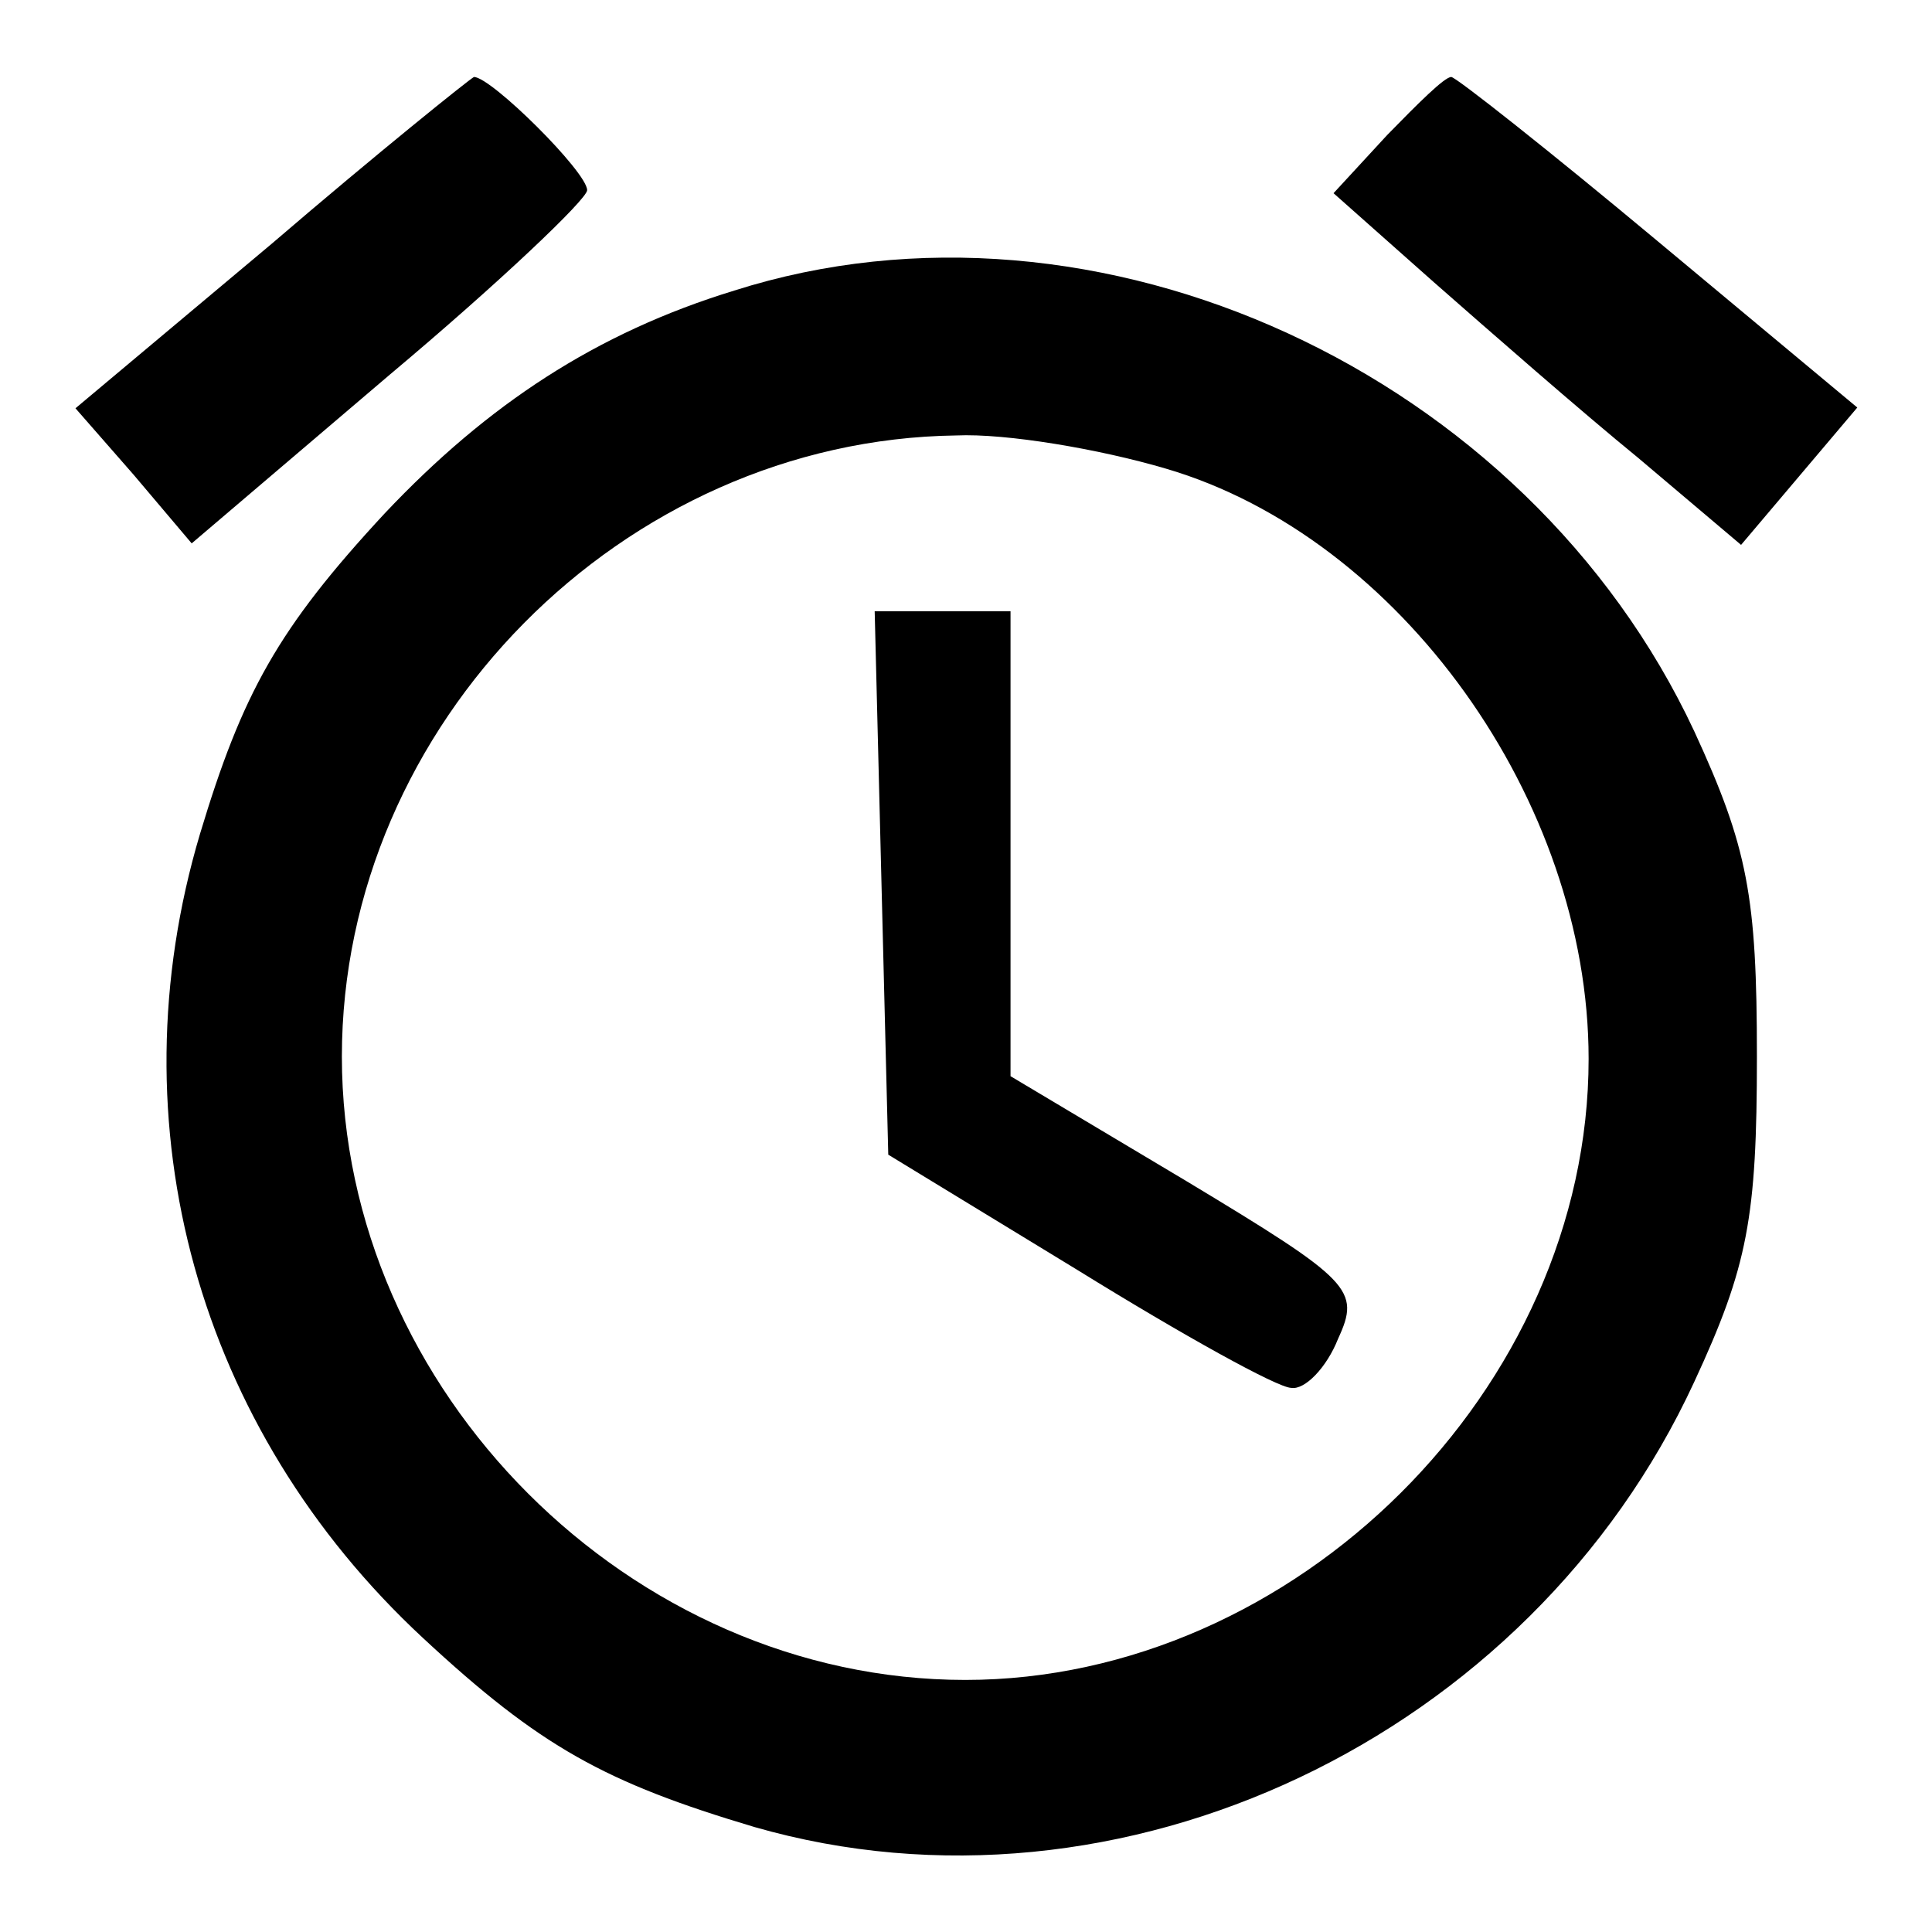
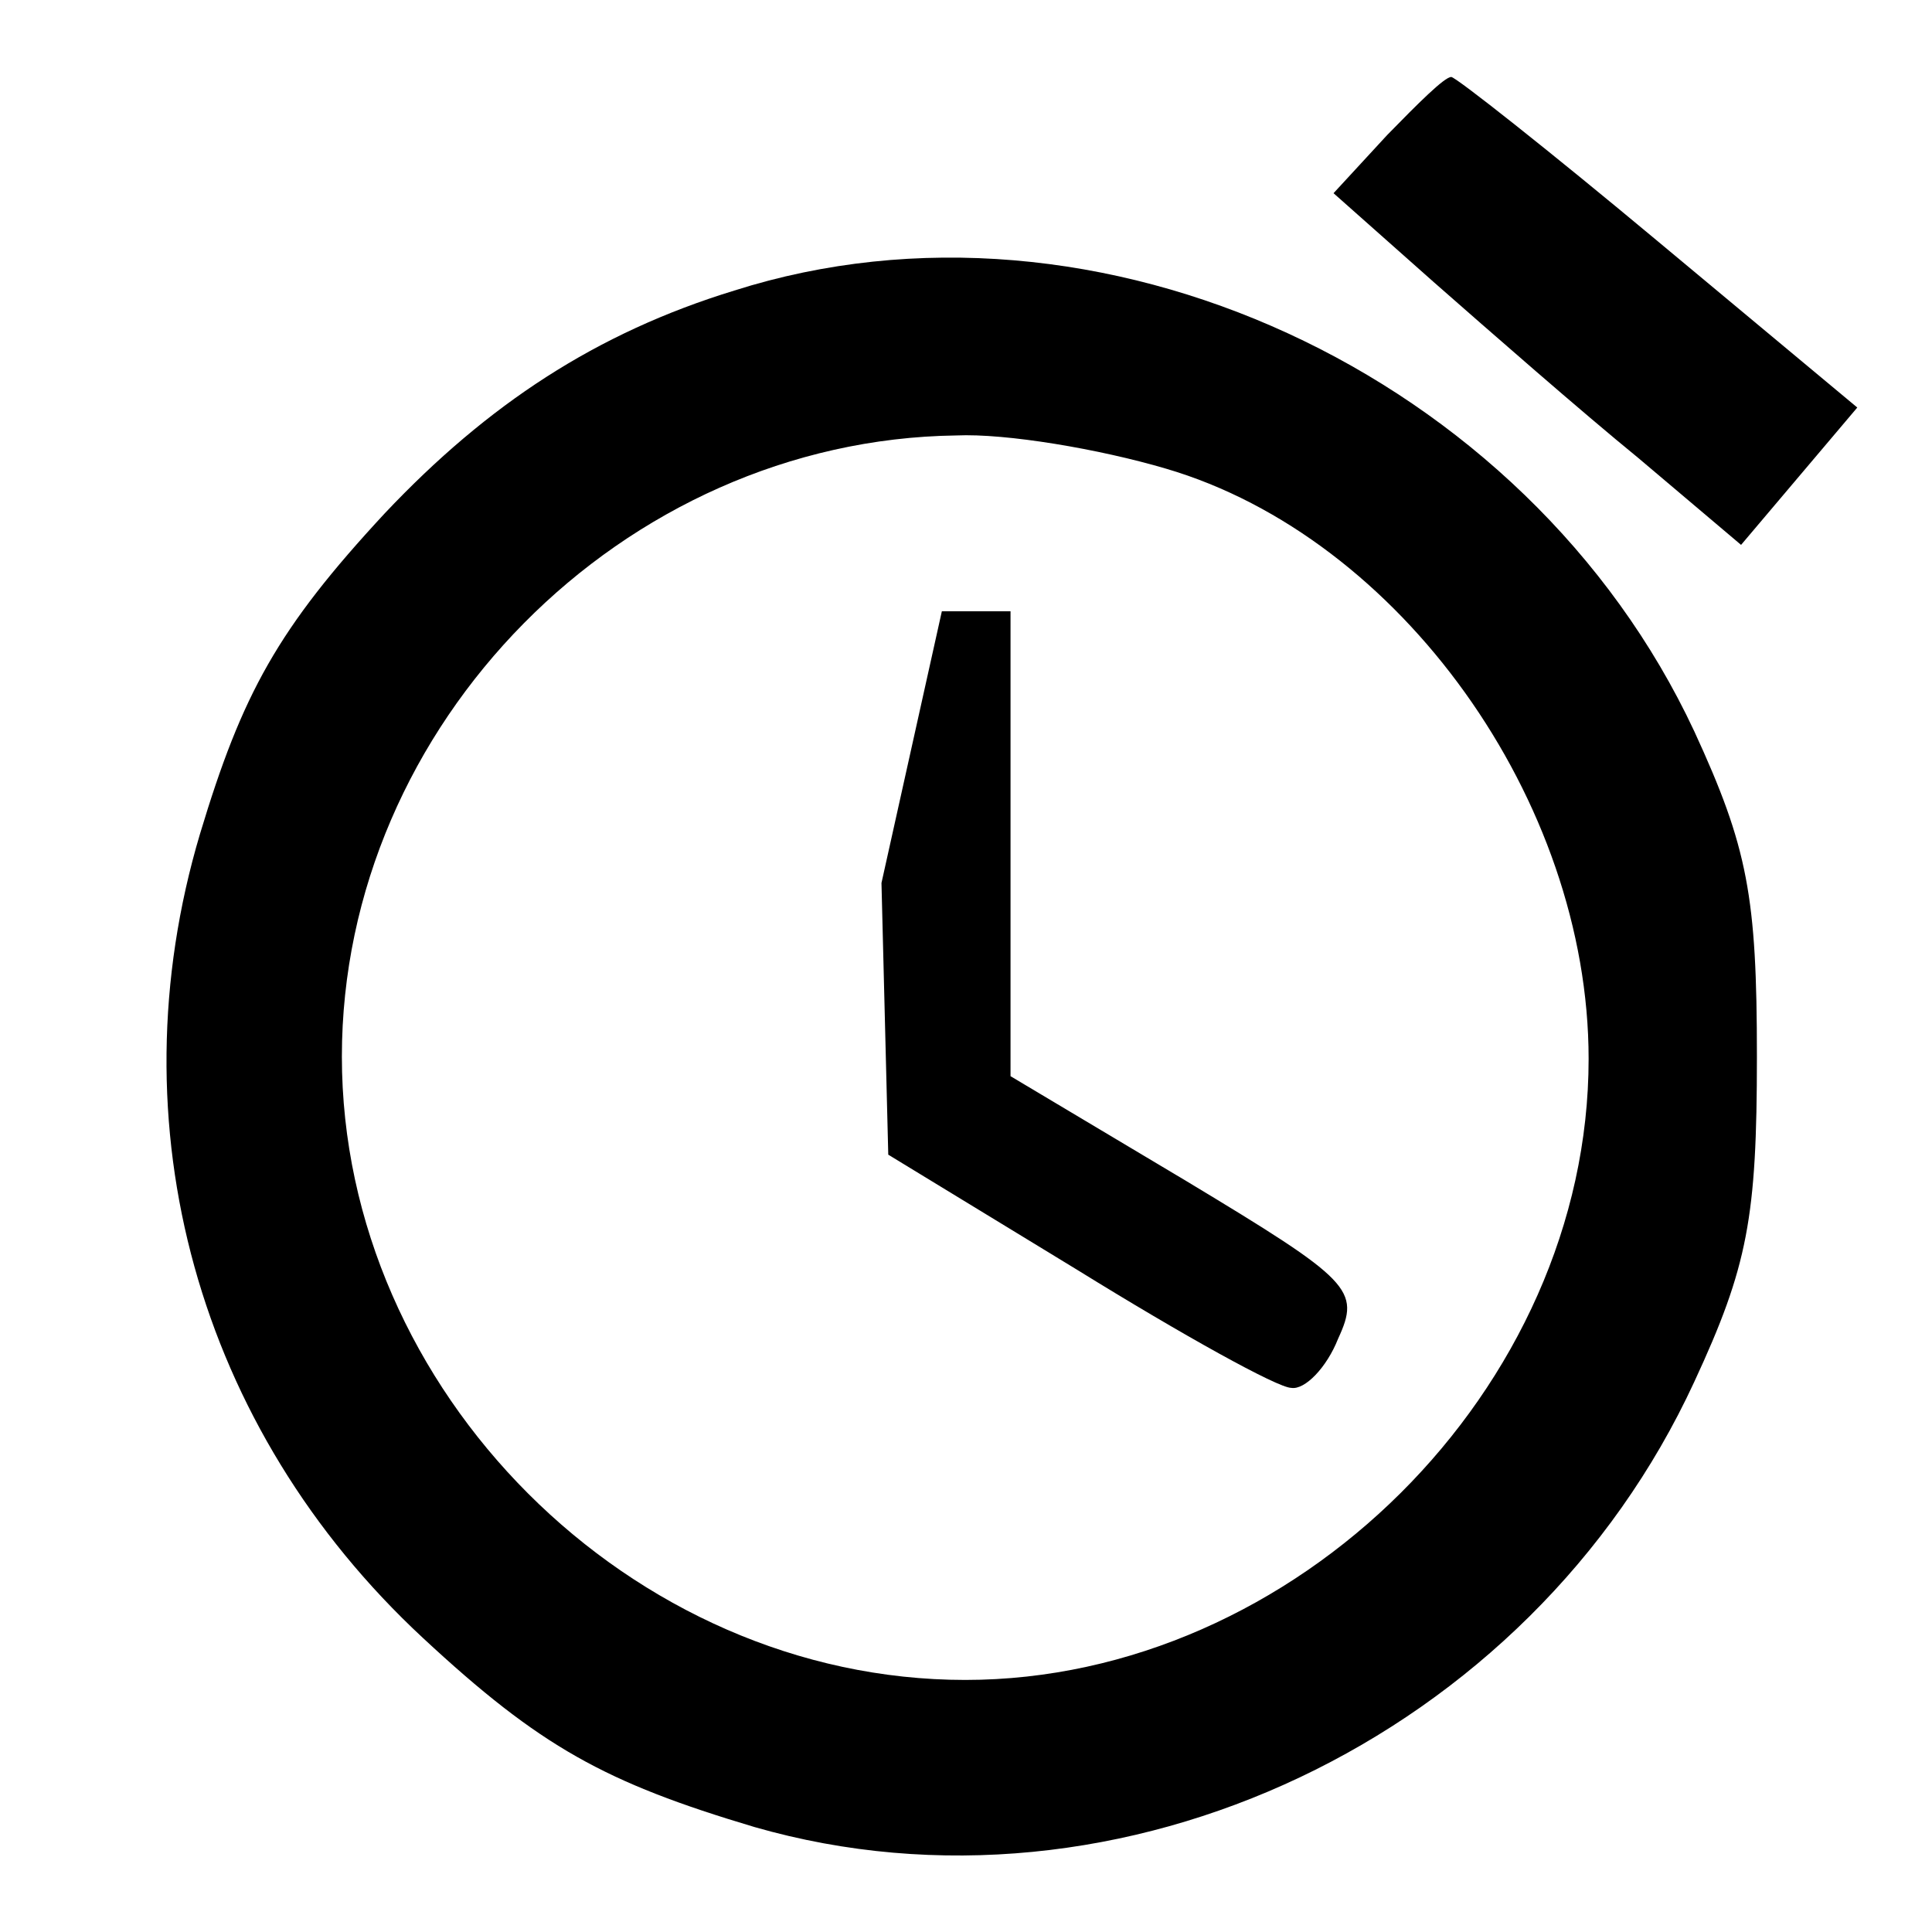
<svg xmlns="http://www.w3.org/2000/svg" version="1.1" x="0px" y="0px" viewBox="0 0 256 256" enable-background="new 0 0 256 256" xml:space="preserve">
  <g>
    <g>
      <g>
-         <path fill="#000000" d="M36,32.3L10,54.1l7.7,8.8l7.7,9.1l26.3-22.4C66,37.6,77.8,26.4,77.8,25.2c0-2.4-12.7-15-15-15C62.2,10.5,50.1,20.2,36,32.3z" />
        <path fill="#000000" d="M183.8,17.9l-7.1,7.7l13.3,11.8c7.4,6.5,19.5,17.1,27.1,23.3l13.6,11.5l7.7-9.1l7.7-9.1L219.7,32c-14.5-12.1-26.8-21.8-27.4-21.8C191.4,10.2,187.9,13.7,183.8,17.9z" />
        <path fill="#000000" d="M97.3,38.5C79,44.1,64.6,53.6,51,68c-14.2,15.3-18.9,23.9-24.5,42.5C15,149.1,26.2,189.3,56,217c15.6,14.5,24.2,19.2,44,25.1c48.4,13.9,102.7-11.8,124.5-59c7.1-15.3,8.3-21.8,8.3-43.1c0-21.2-1.2-27.7-8.3-43.1C202.3,49.4,145.4,23.2,97.3,38.5z M154.5,62.1c31,9.1,56,44,56,78.2c0,43.7-38.9,82.3-82.6,82.3c-44.3,0-82.6-38.3-82.6-82.6c0-44,37.2-81.7,81.4-82.3C133.3,57.4,145.7,59.5,154.5,62.1z" />
-         <path fill="#000000" d="M116.8,117l0.9,36l25.1,15.3c13.9,8.6,26.5,15.6,28.3,15.6c1.8,0.3,4.7-2.7,6.2-6.5c3-6.5,1.8-7.7-20.1-20.9l-23.3-13.9v-31V81H125h-9.1L116.8,117z" />
+         <path fill="#000000" d="M116.8,117l0.9,36l25.1,15.3c13.9,8.6,26.5,15.6,28.3,15.6c1.8,0.3,4.7-2.7,6.2-6.5c3-6.5,1.8-7.7-20.1-20.9l-23.3-13.9v-31V81h-9.1L116.8,117z" />
      </g>
    </g>
  </g>
</svg>